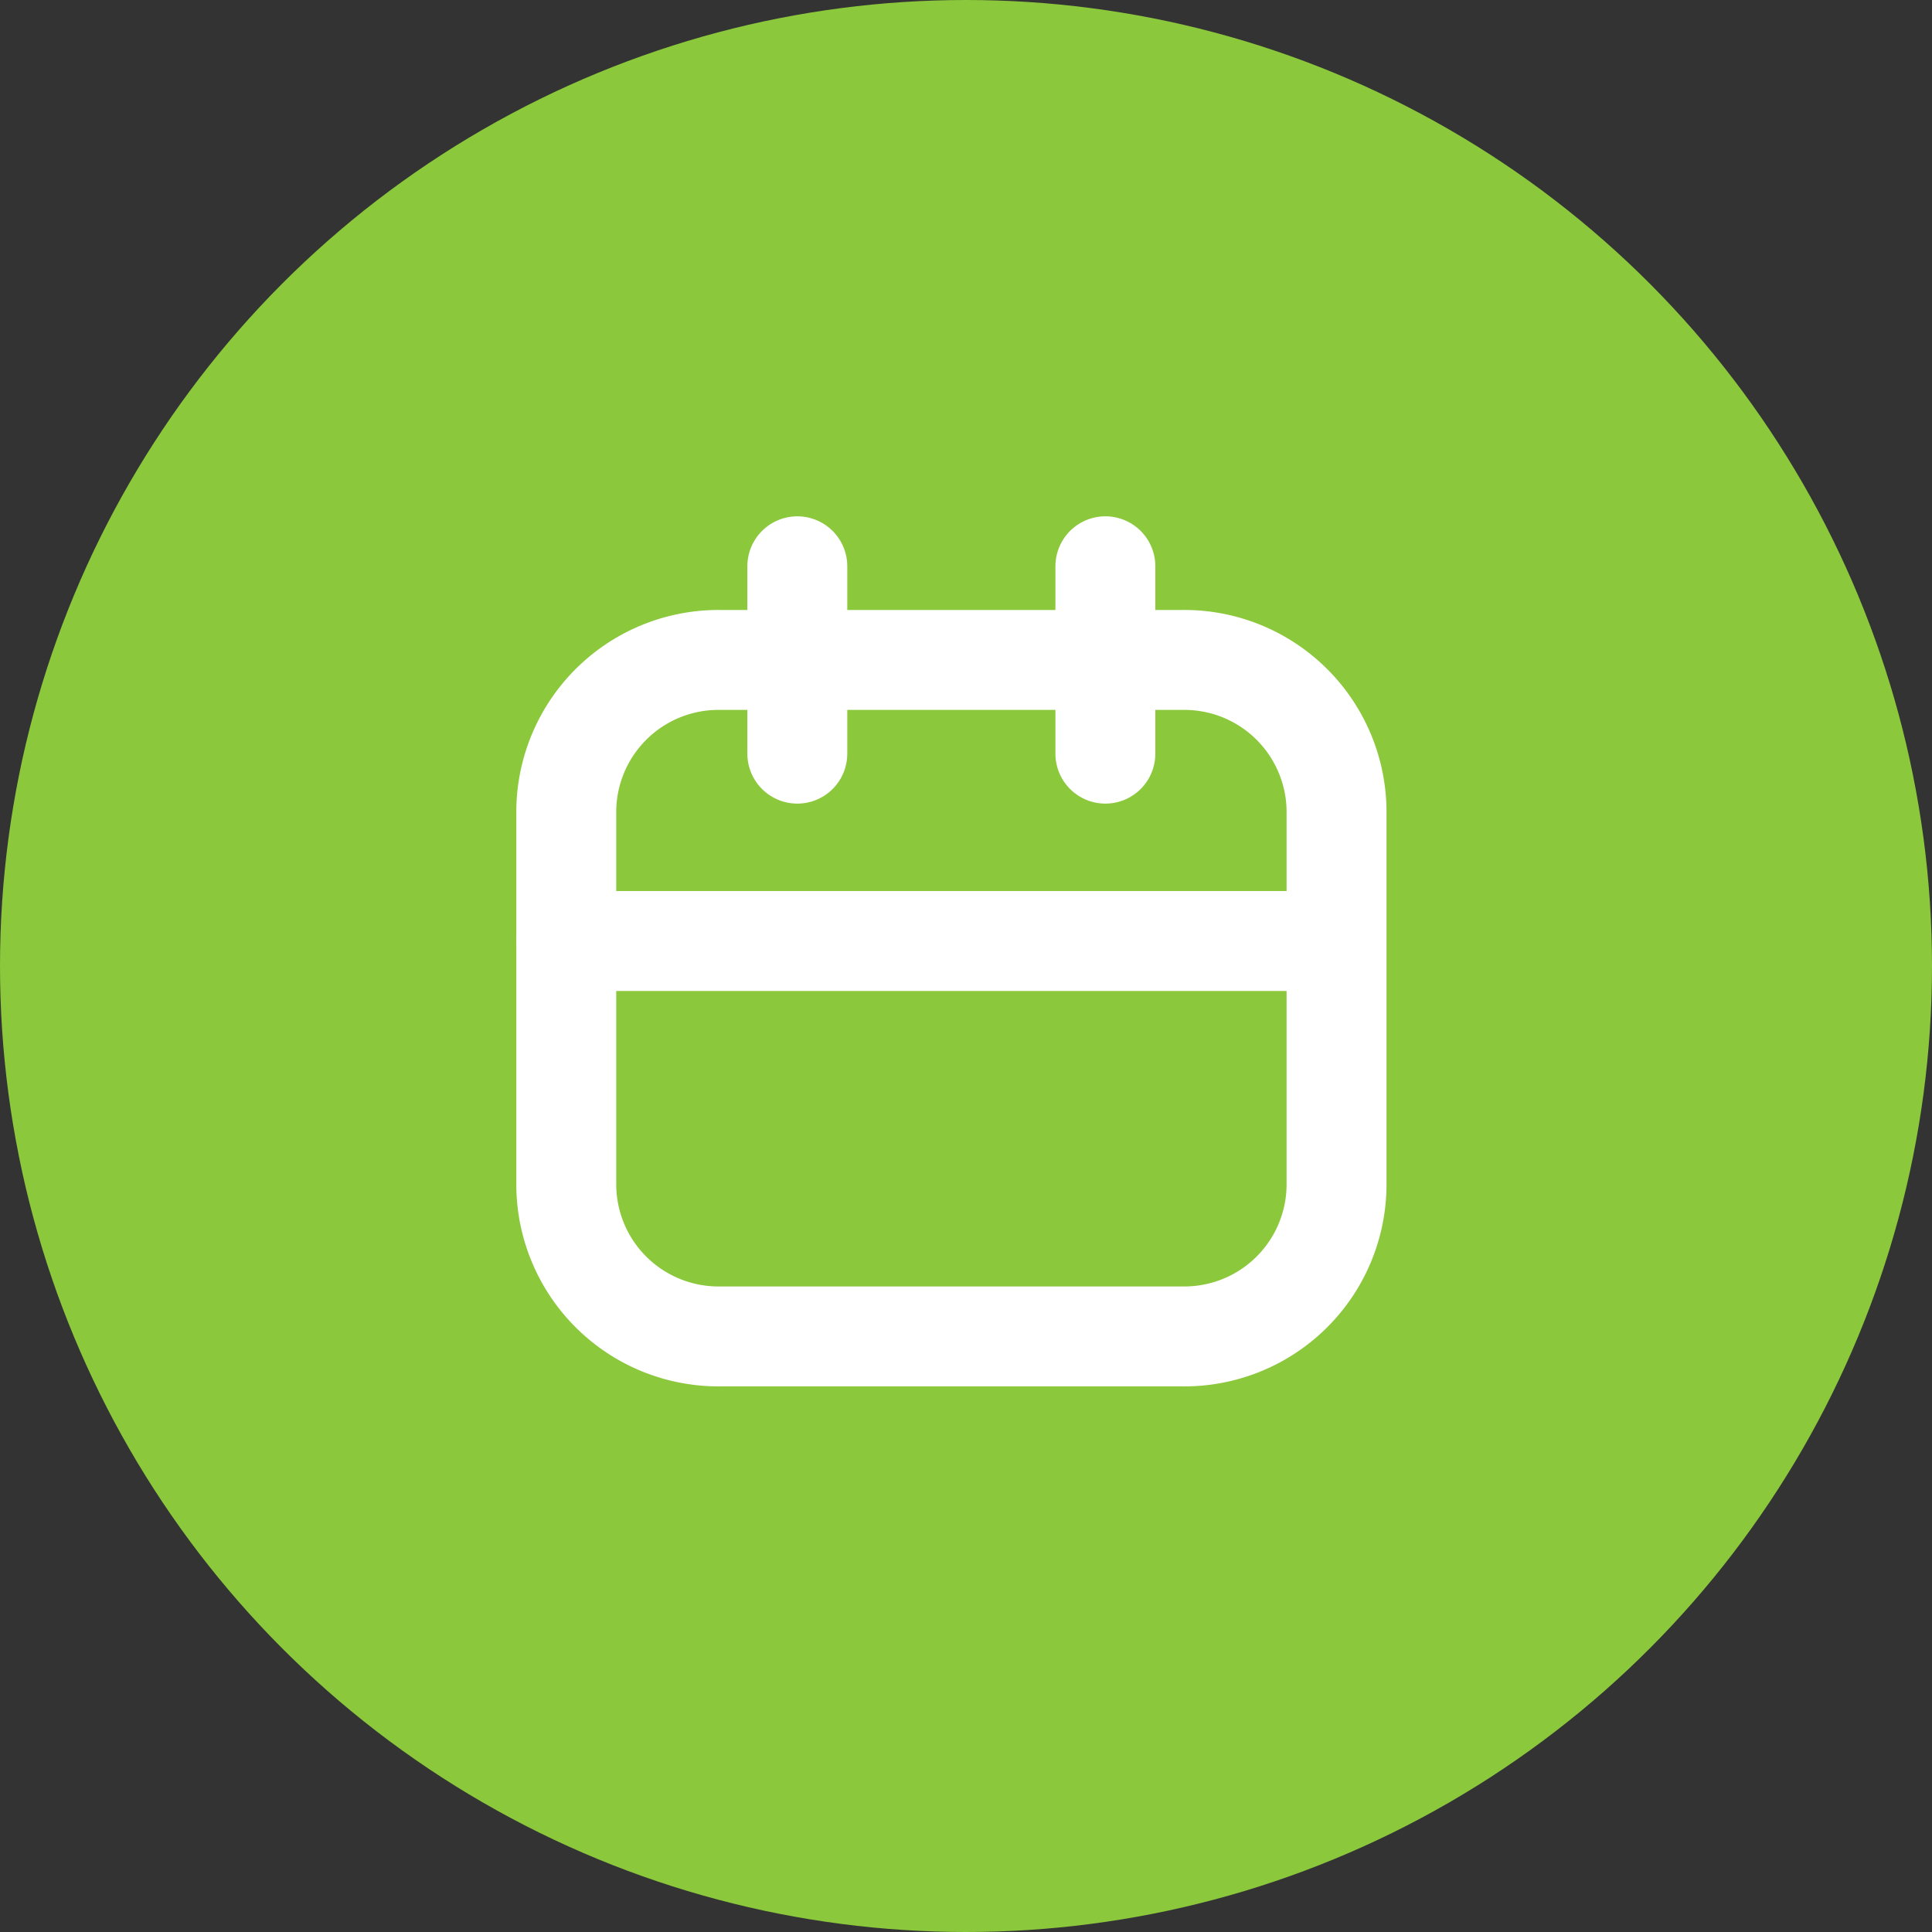
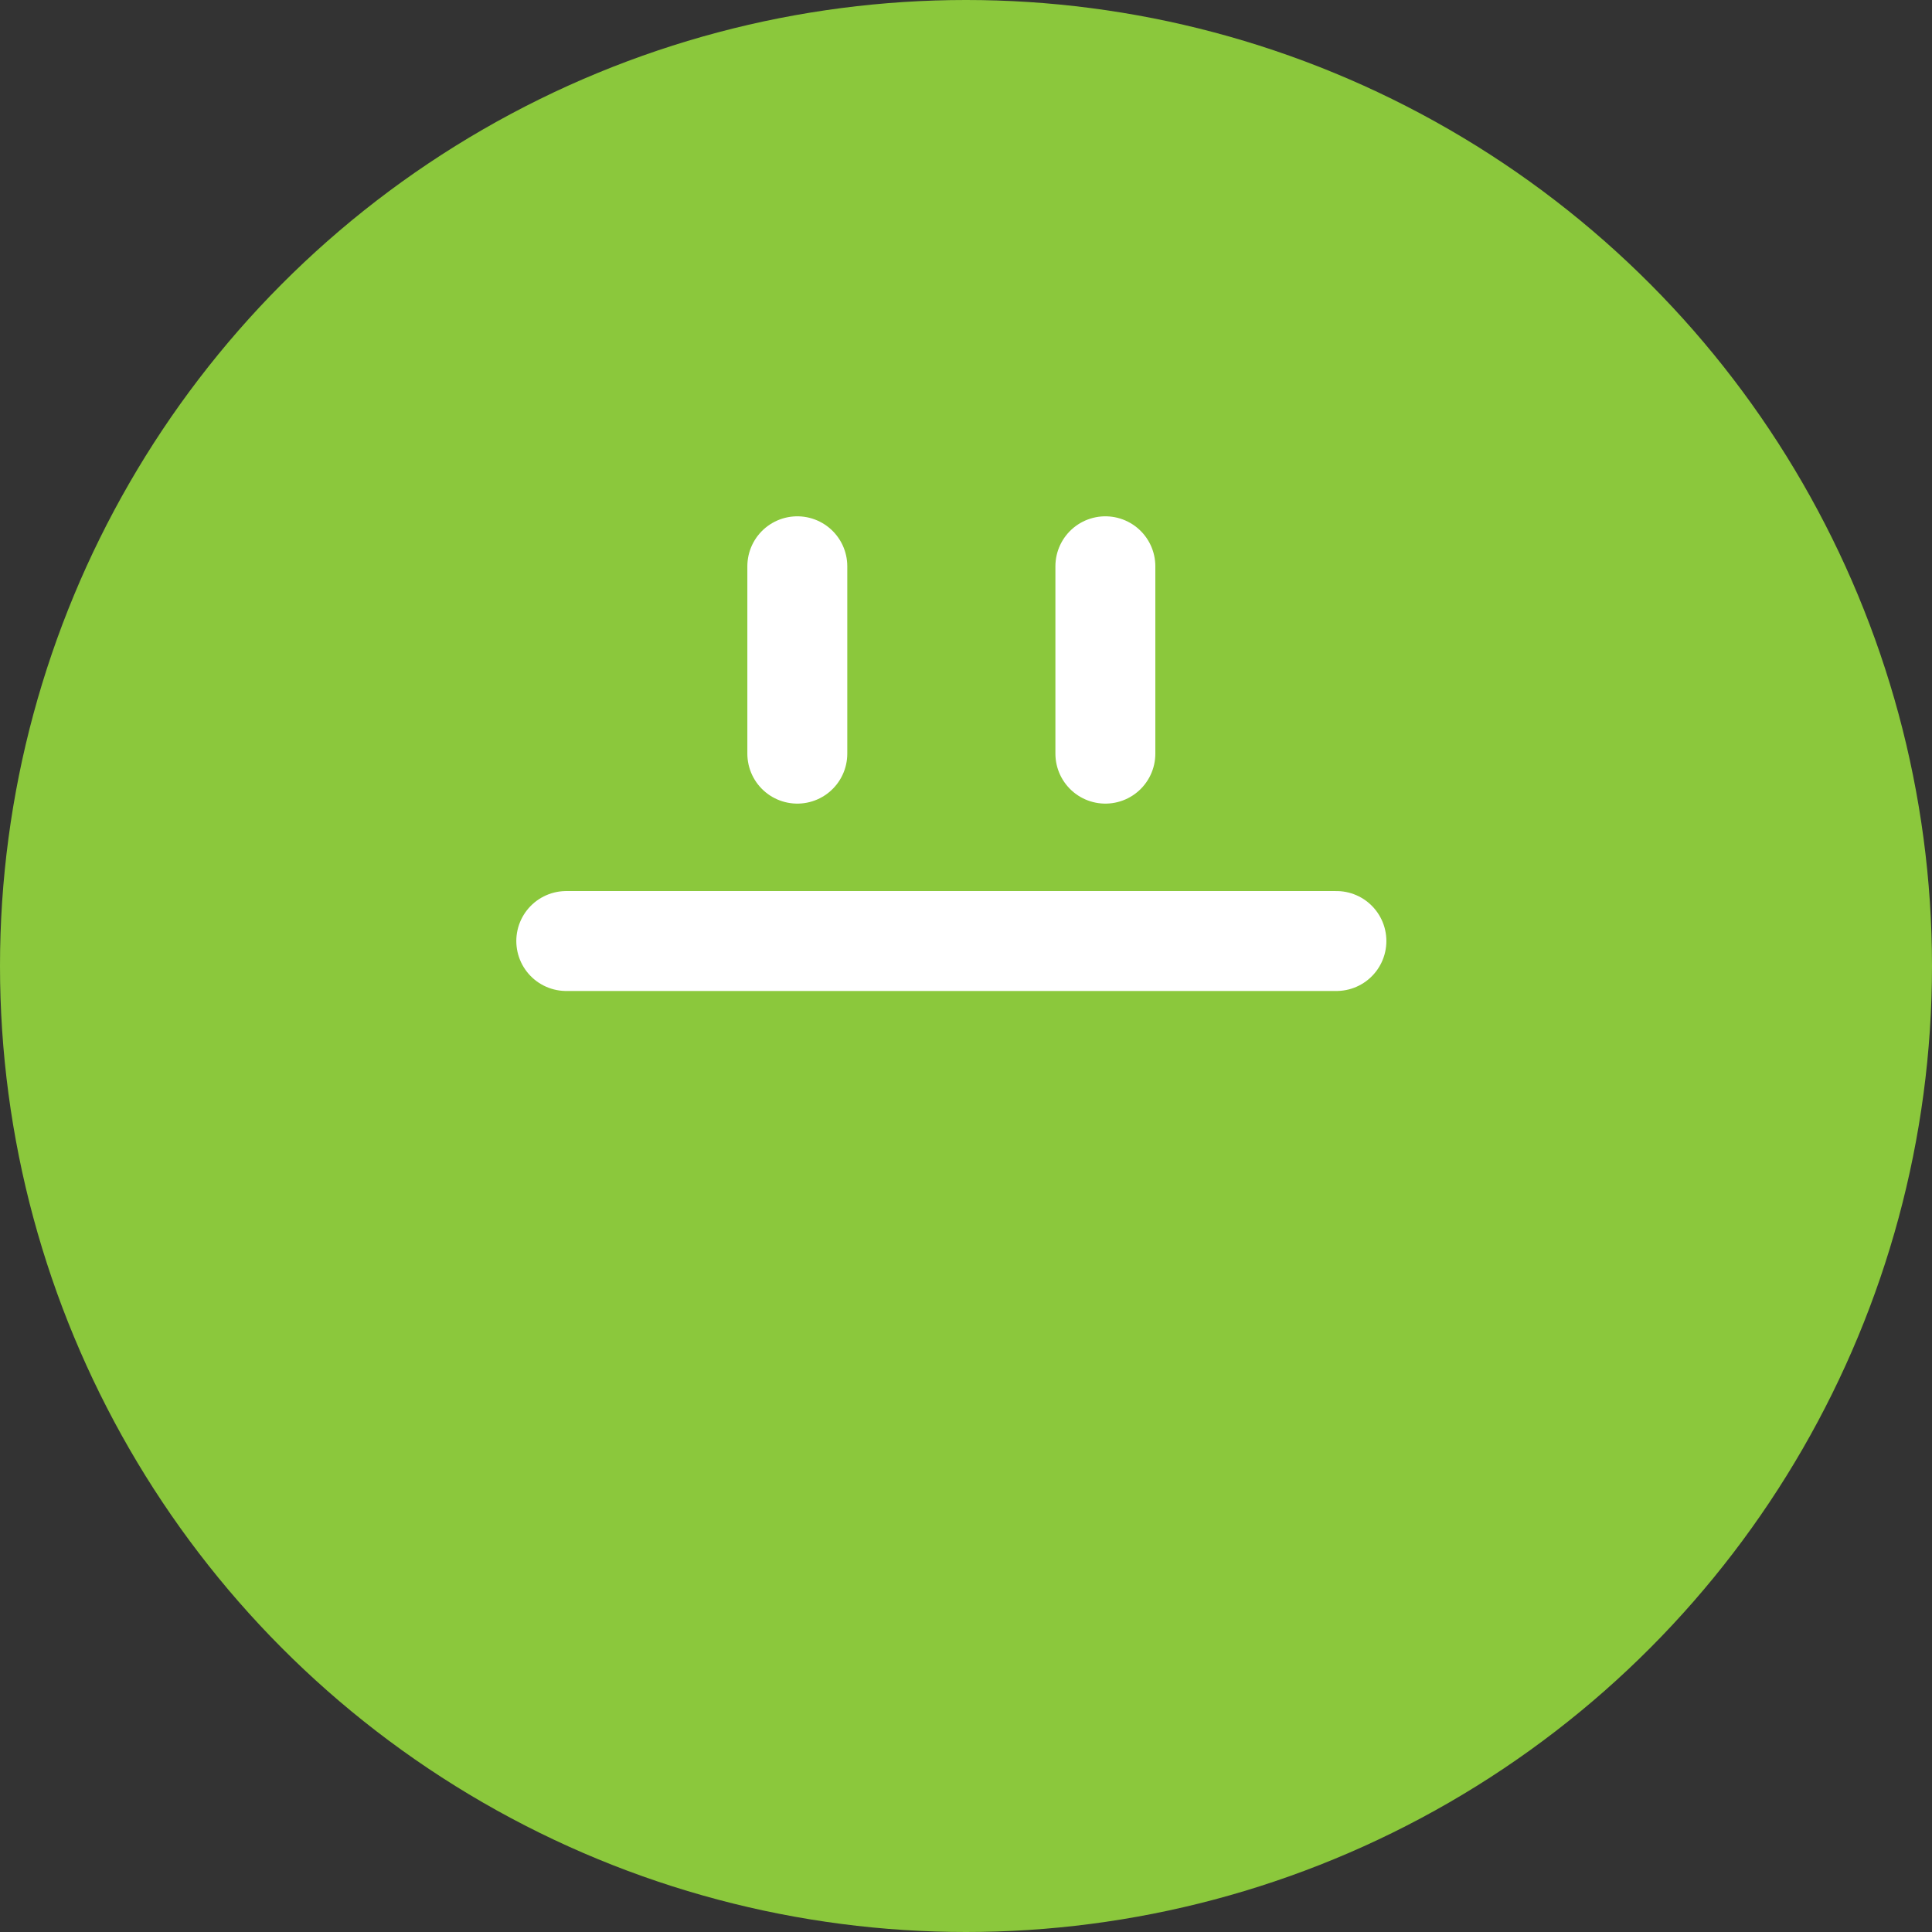
<svg xmlns="http://www.w3.org/2000/svg" width="58" height="58" viewBox="0 0 58 58">
  <rect x="0" y="0" width="58" height="58" fill="#333333" stroke="none" />
  <g id="Grupo_705" data-name="Grupo 705" transform="translate(2306 726)">
    <circle id="Elipse_12" data-name="Elipse 12" cx="29" cy="29" r="29" transform="translate(-2306 -726)" fill="#8bc83c" />
-     <path id="Trazado_12707" data-name="Trazado 12707" d="M7.624,6H21.5a4.569,4.569,0,0,1,4.624,4.513V21.795A4.569,4.569,0,0,1,21.5,26.308H7.624A4.569,4.569,0,0,1,3,21.795V10.513A4.569,4.569,0,0,1,7.624,6Z" transform="translate(-2292 -712.188)" fill="none" stroke="#fff" stroke-linecap="round" stroke-linejoin="round" stroke-width="3" />
    <path id="Trazado_12708" data-name="Trazado 12708" d="M9.936,3V8.625M19.184,3V8.625M3,14.25H26.12" transform="translate(-2292 -712)" fill="none" stroke="#fff" stroke-linecap="round" stroke-linejoin="round" stroke-width="3" />
  </g>
</svg>